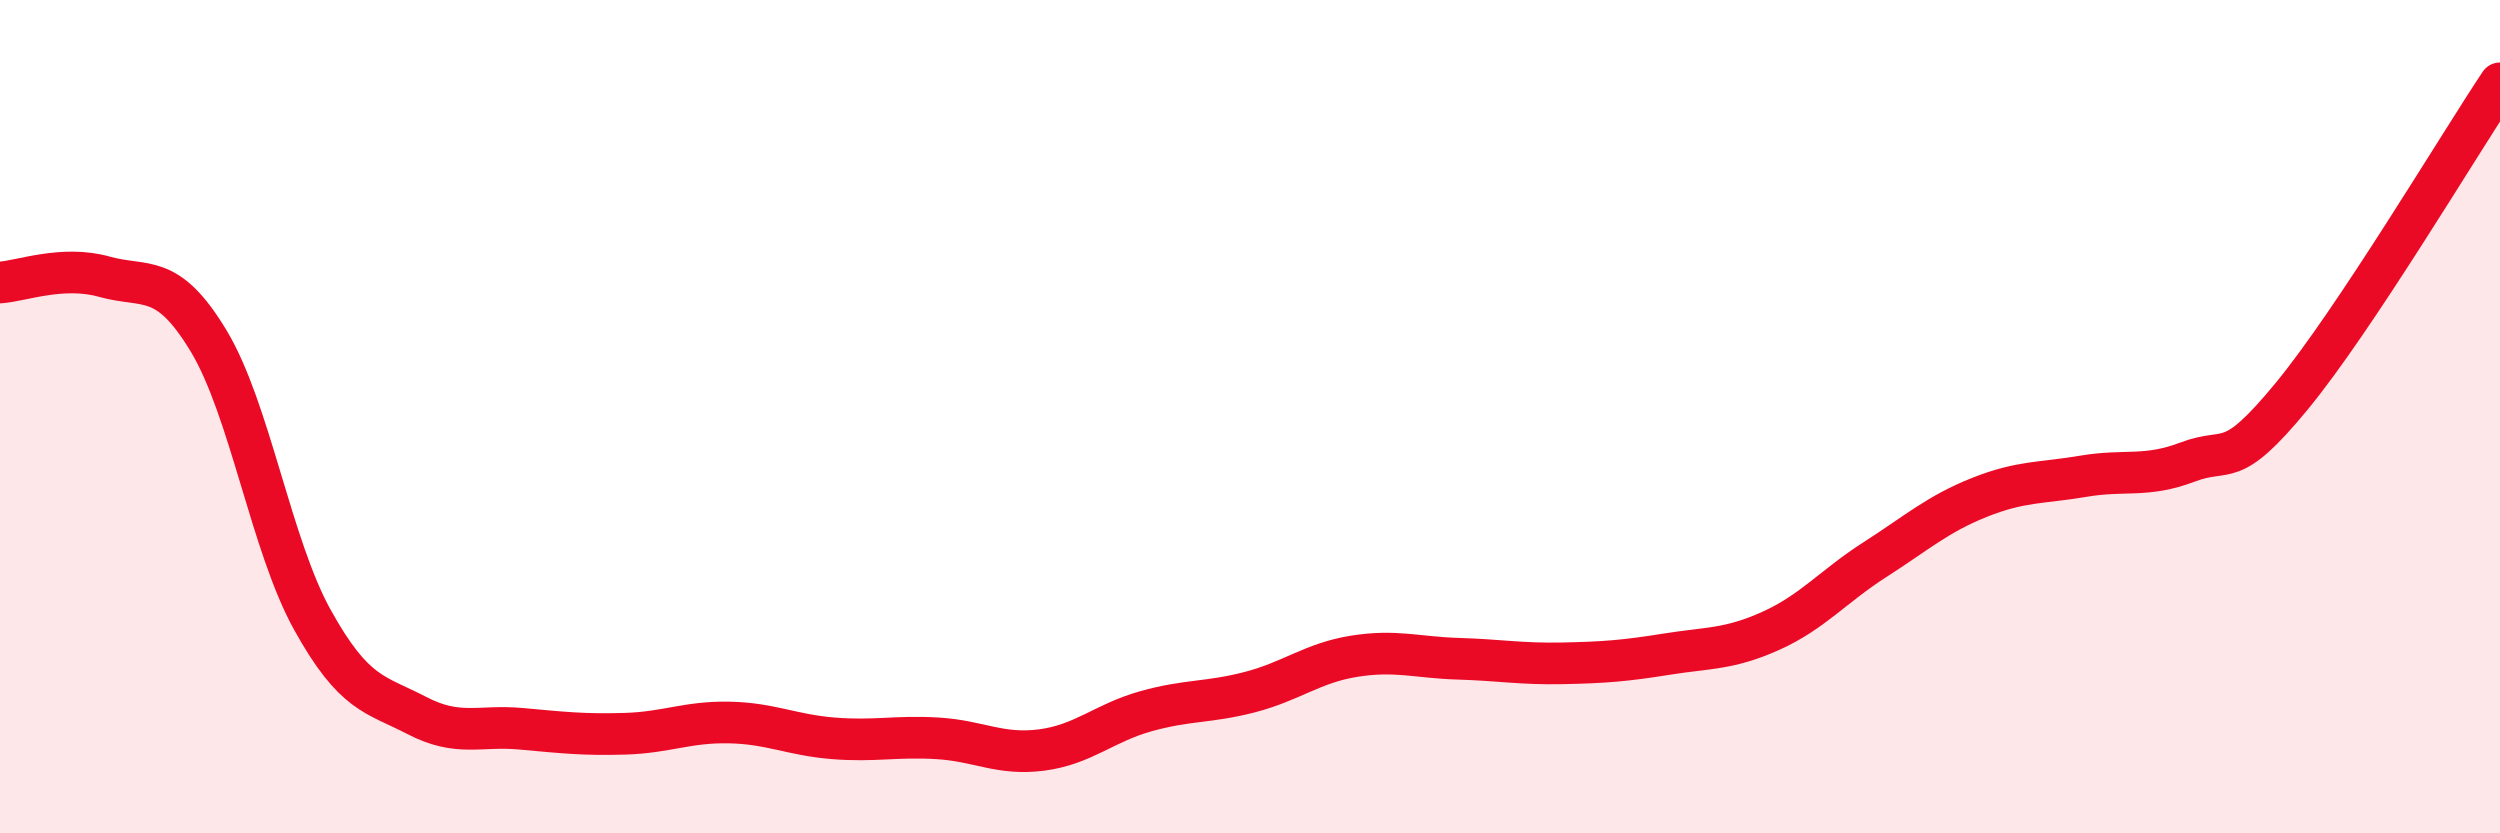
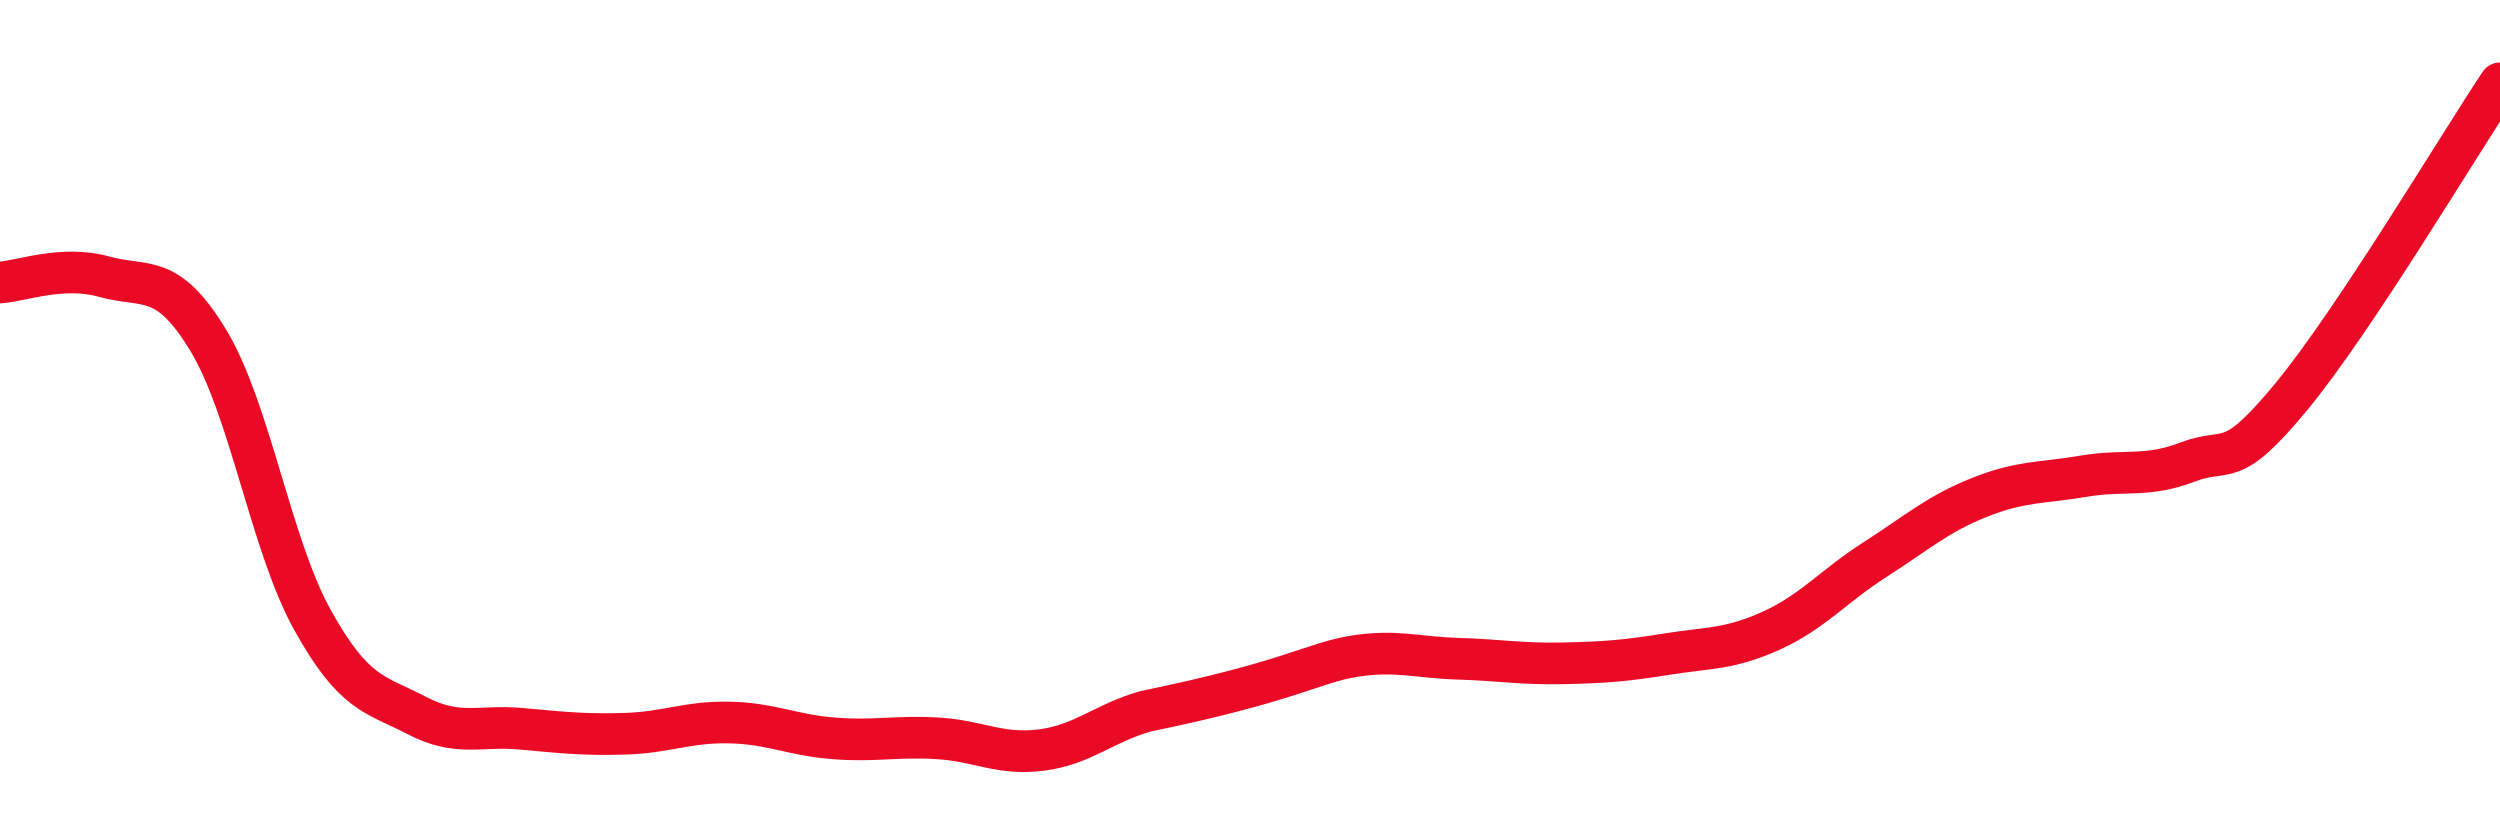
<svg xmlns="http://www.w3.org/2000/svg" width="60" height="20" viewBox="0 0 60 20">
-   <path d="M 0,6.78 C 0.5,6.75 1.5,6.36 2.5,6.64 C 3.5,6.92 4,6.52 5,8.17 C 6,9.82 6.5,13.08 7.5,14.88 C 8.5,16.68 9,16.65 10,17.17 C 11,17.69 11.5,17.4 12.5,17.49 C 13.5,17.58 14,17.64 15,17.61 C 16,17.58 16.5,17.32 17.5,17.34 C 18.5,17.36 19,17.64 20,17.72 C 21,17.8 21.5,17.66 22.5,17.72 C 23.5,17.78 24,18.13 25,18 C 26,17.87 26.5,17.35 27.5,17.07 C 28.5,16.79 29,16.87 30,16.61 C 31,16.35 31.5,15.91 32.5,15.75 C 33.5,15.59 34,15.78 35,15.81 C 36,15.84 36.5,15.94 37.5,15.92 C 38.5,15.9 39,15.86 40,15.7 C 41,15.54 41.5,15.59 42.5,15.14 C 43.5,14.69 44,14.07 45,13.43 C 46,12.79 46.5,12.34 47.5,11.94 C 48.5,11.54 49,11.6 50,11.43 C 51,11.26 51.5,11.47 52.5,11.09 C 53.5,10.71 53.5,11.33 55,9.51 C 56.5,7.69 59,3.5 60,2L60 20L0 20Z" fill="#EB0A25" opacity="0.1" stroke-linecap="round" stroke-linejoin="round" />
-   <path d="M 0,6.78 C 0.5,6.75 1.5,6.36 2.5,6.64 C 3.5,6.92 4,6.52 5,8.17 C 6,9.82 6.5,13.08 7.5,14.88 C 8.5,16.68 9,16.65 10,17.17 C 11,17.69 11.5,17.4 12.5,17.49 C 13.5,17.58 14,17.64 15,17.61 C 16,17.58 16.5,17.32 17.5,17.34 C 18.5,17.36 19,17.64 20,17.72 C 21,17.8 21.5,17.66 22.5,17.72 C 23.5,17.78 24,18.13 25,18 C 26,17.87 26.5,17.35 27.5,17.07 C 28.5,16.79 29,16.87 30,16.61 C 31,16.35 31.5,15.91 32.5,15.75 C 33.5,15.59 34,15.78 35,15.81 C 36,15.84 36.5,15.94 37.5,15.92 C 38.5,15.9 39,15.86 40,15.7 C 41,15.54 41.5,15.59 42.5,15.14 C 43.5,14.69 44,14.07 45,13.43 C 46,12.79 46.5,12.34 47.5,11.94 C 48.5,11.54 49,11.6 50,11.43 C 51,11.26 51.5,11.47 52.5,11.09 C 53.5,10.71 53.5,11.33 55,9.51 C 56.5,7.69 59,3.5 60,2" stroke="#EB0A25" stroke-width="1" fill="none" stroke-linecap="round" stroke-linejoin="round" />
+   <path d="M 0,6.78 C 0.5,6.75 1.5,6.36 2.5,6.64 C 3.5,6.92 4,6.52 5,8.17 C 6,9.82 6.5,13.08 7.5,14.88 C 8.5,16.68 9,16.65 10,17.17 C 11,17.69 11.5,17.4 12.5,17.49 C 13.5,17.58 14,17.64 15,17.61 C 16,17.58 16.5,17.32 17.5,17.34 C 18.5,17.36 19,17.64 20,17.72 C 21,17.8 21.5,17.66 22.5,17.72 C 23.5,17.78 24,18.13 25,18 C 26,17.87 26.5,17.35 27.5,17.07 C 31,16.35 31.5,15.91 32.5,15.75 C 33.5,15.59 34,15.78 35,15.81 C 36,15.84 36.5,15.94 37.5,15.92 C 38.5,15.9 39,15.86 40,15.7 C 41,15.54 41.5,15.59 42.5,15.14 C 43.5,14.69 44,14.07 45,13.43 C 46,12.79 46.5,12.34 47.5,11.94 C 48.5,11.54 49,11.6 50,11.43 C 51,11.26 51.5,11.47 52.5,11.09 C 53.5,10.71 53.5,11.33 55,9.51 C 56.5,7.69 59,3.5 60,2" stroke="#EB0A25" stroke-width="1" fill="none" stroke-linecap="round" stroke-linejoin="round" />
</svg>